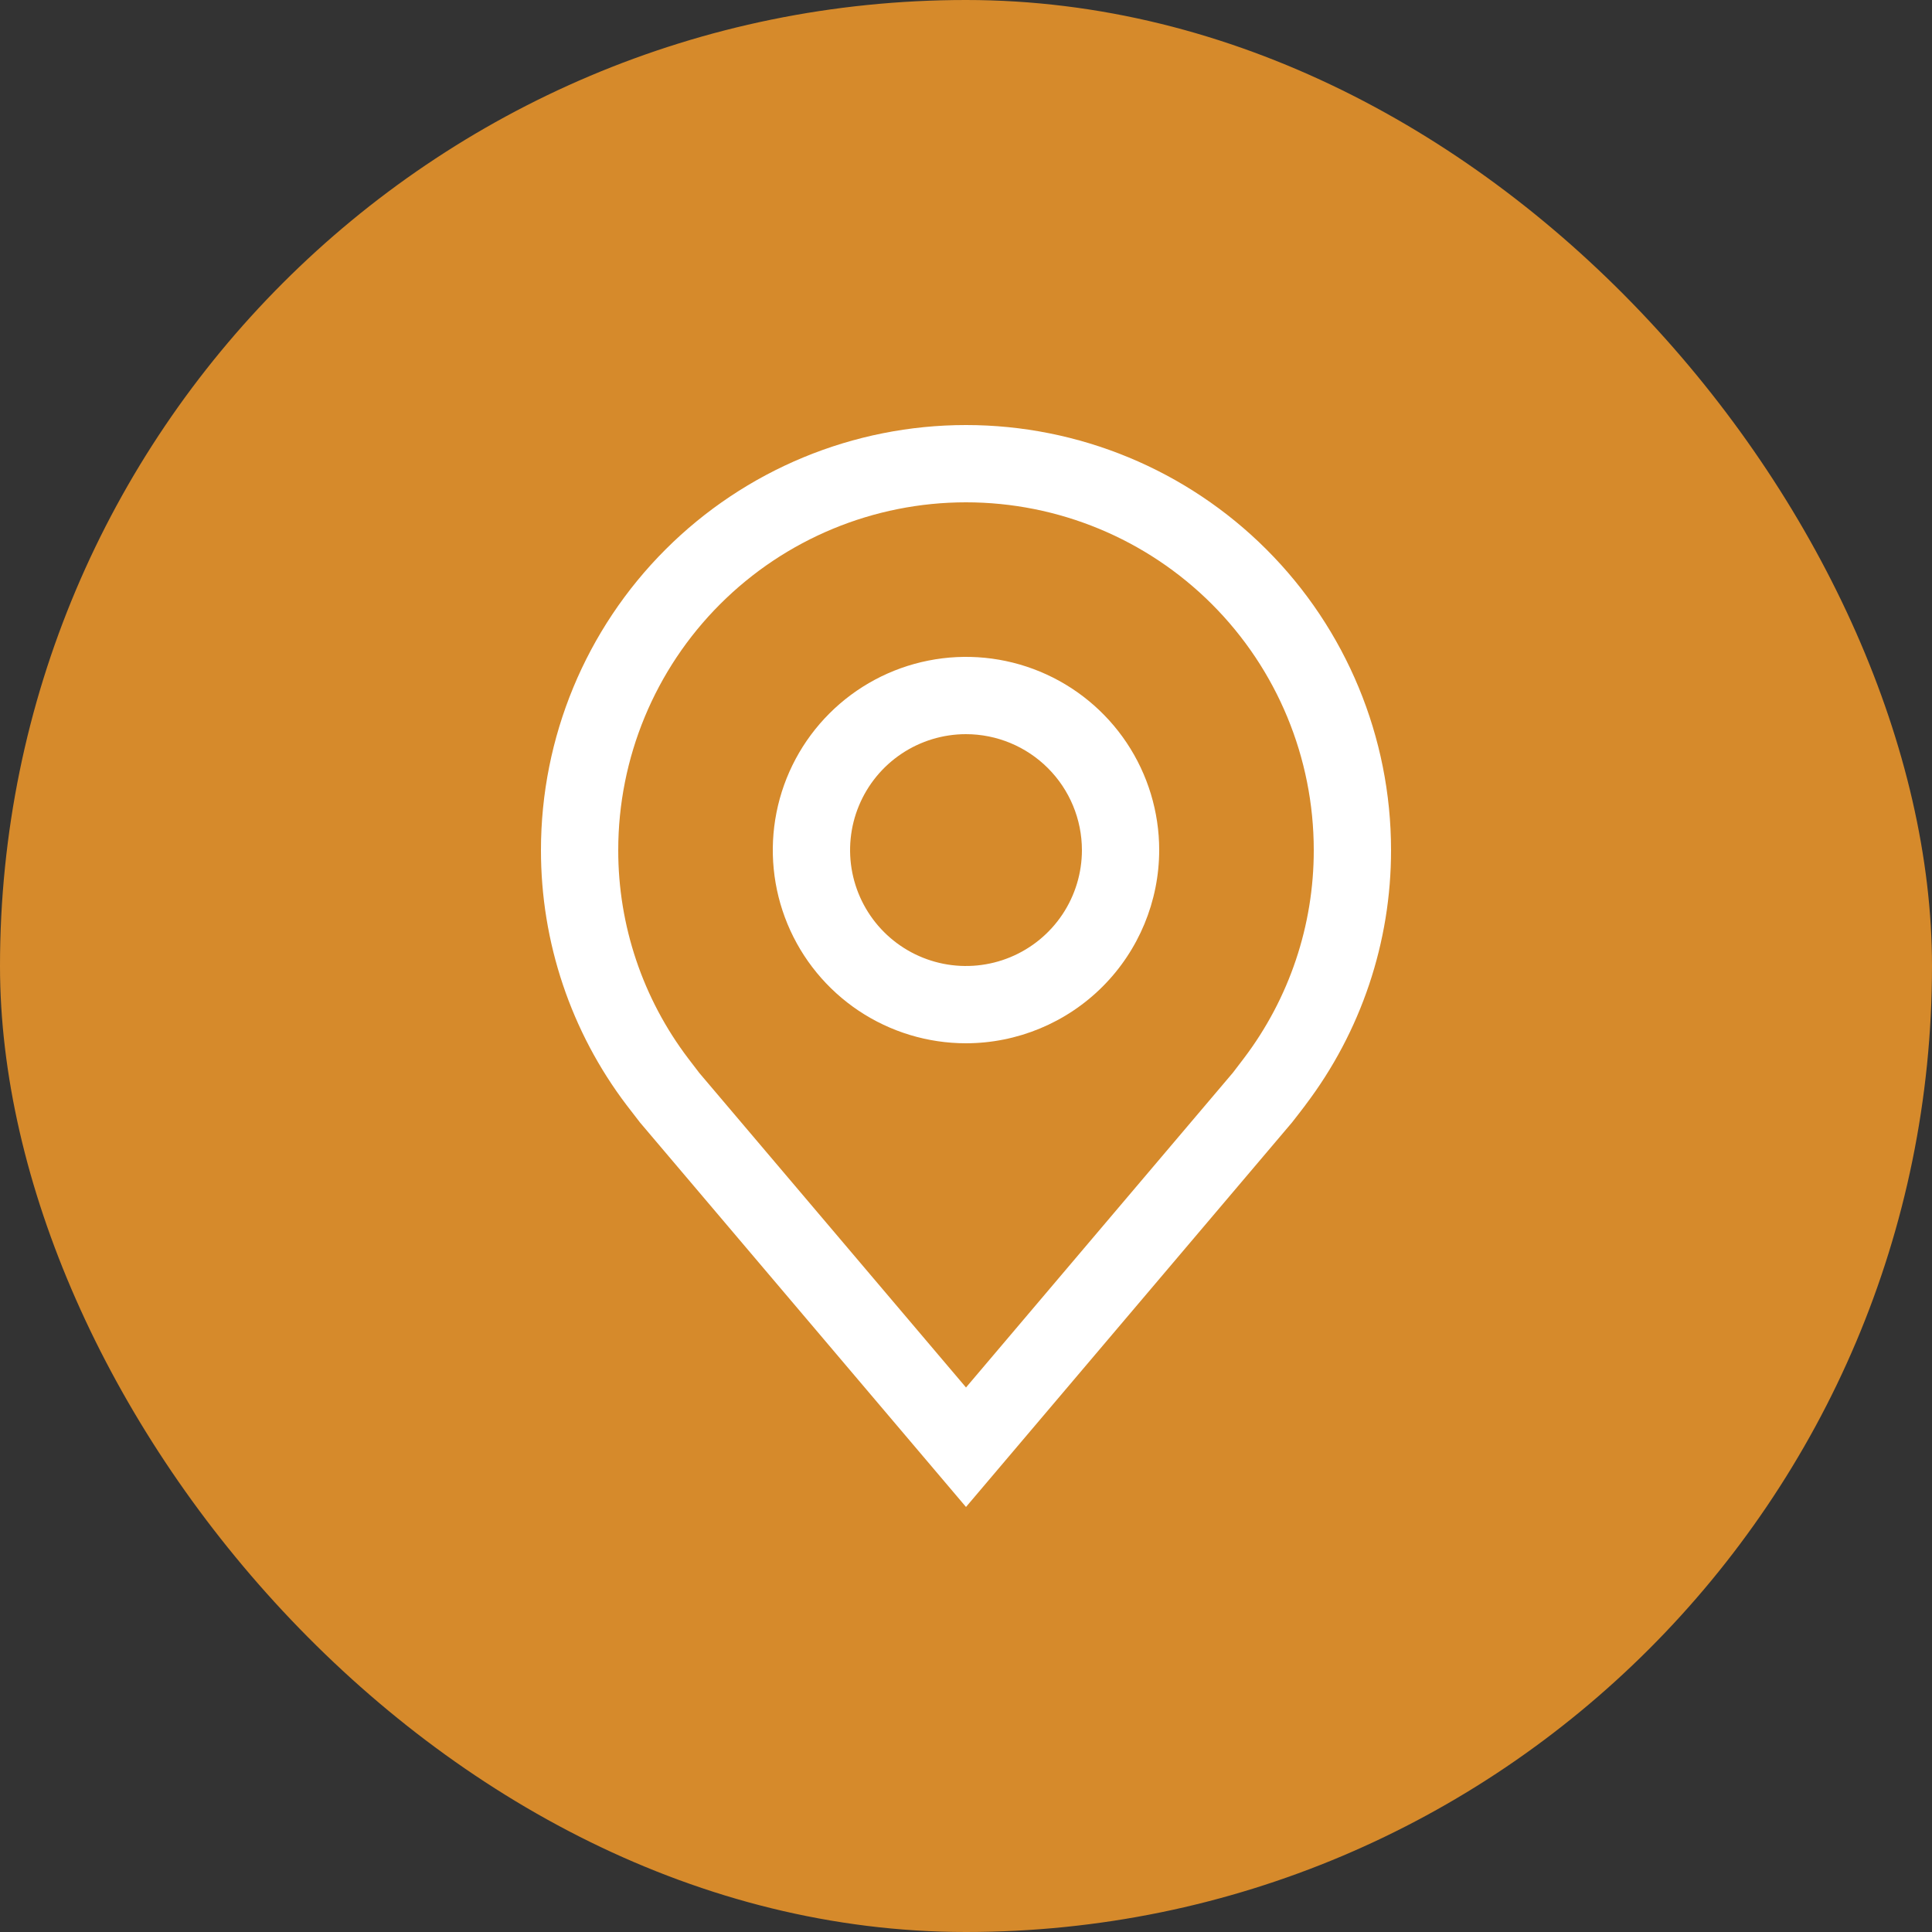
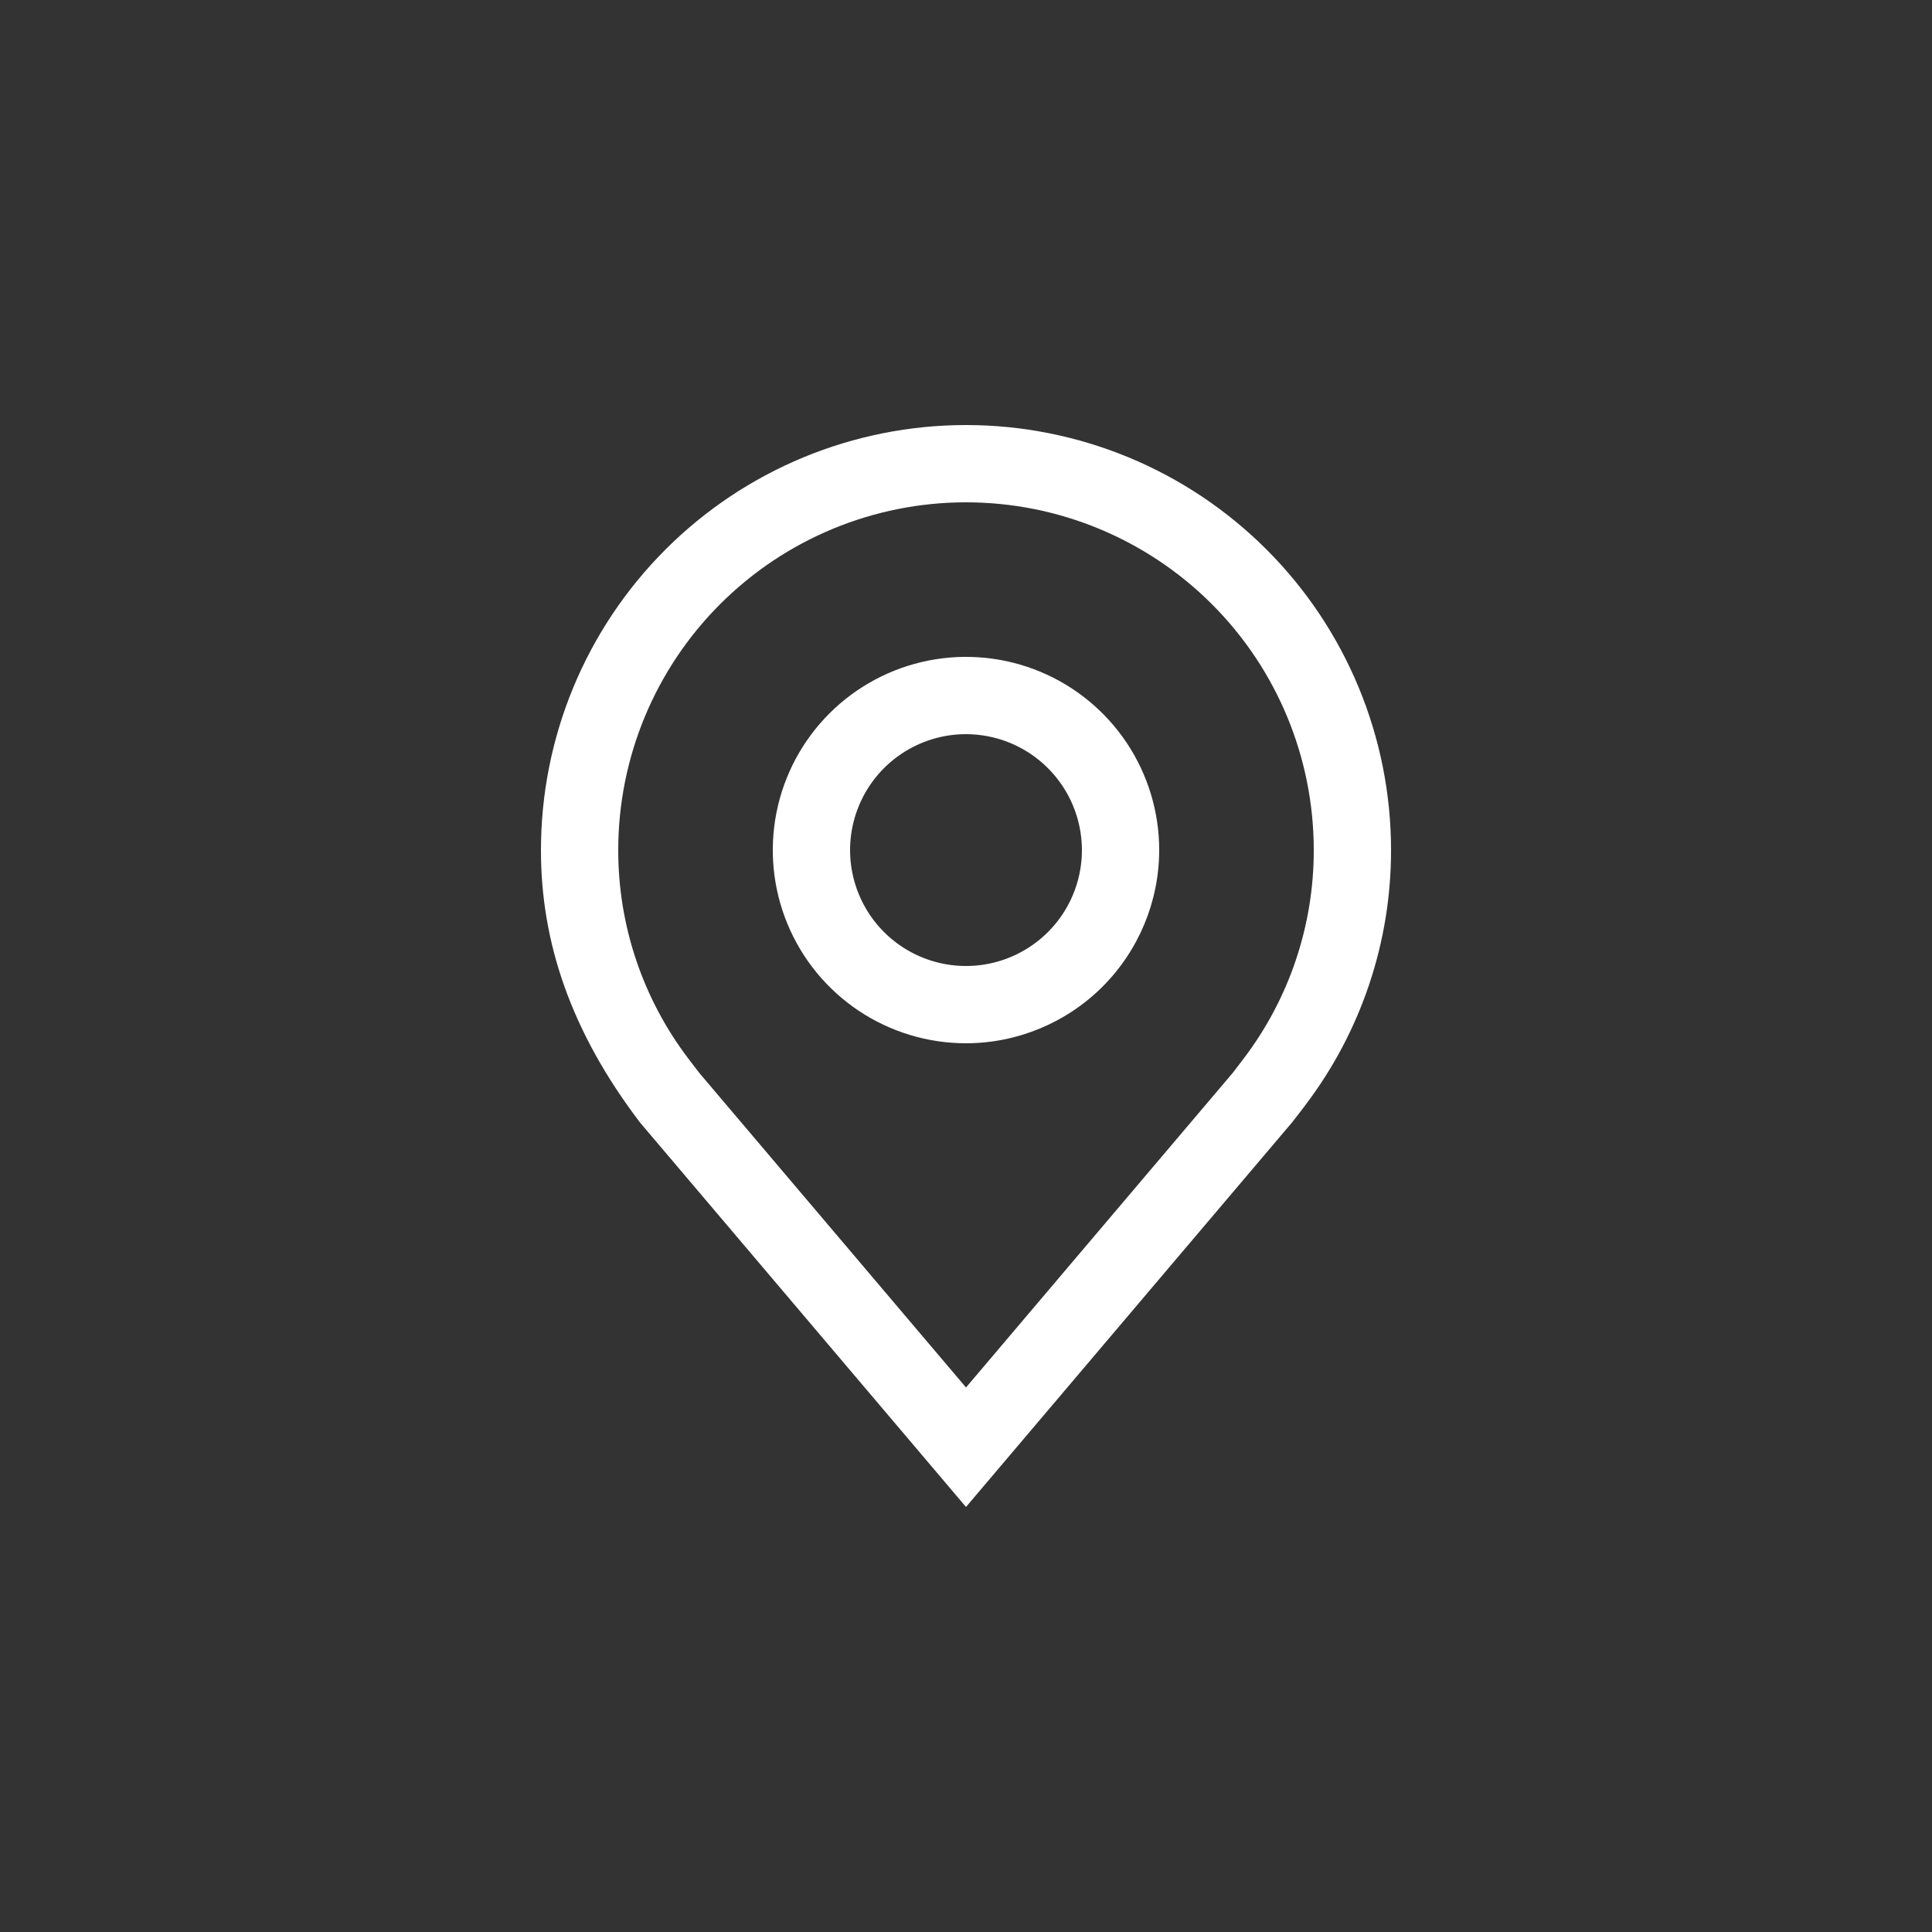
<svg xmlns="http://www.w3.org/2000/svg" width="100" height="100" viewBox="0 0 100 100" fill="none">
  <rect x="0" y="0" width="100" height="100" fill="#333333" stroke="none" />
-   <rect width="100" height="100" rx="50" fill="#D68A2B" />
  <path d="M50 54C48.022 54 46.089 53.413 44.444 52.315C42.8 51.216 41.518 49.654 40.761 47.827C40.004 46 39.806 43.989 40.192 42.049C40.578 40.109 41.53 38.328 42.929 36.929C44.328 35.53 46.109 34.578 48.049 34.192C49.989 33.806 52 34.004 53.827 34.761C55.654 35.518 57.216 36.8 58.315 38.444C59.413 40.089 60 42.022 60 44C59.997 46.651 58.942 49.193 57.068 51.068C55.193 52.942 52.651 53.997 50 54ZM50 38C48.813 38 47.653 38.352 46.667 39.011C45.68 39.67 44.911 40.608 44.457 41.704C44.003 42.8 43.884 44.007 44.115 45.17C44.347 46.334 44.918 47.404 45.757 48.243C46.596 49.082 47.666 49.653 48.83 49.885C49.993 50.116 51.2 49.997 52.296 49.543C53.392 49.089 54.33 48.32 54.989 47.333C55.648 46.347 56 45.187 56 44C55.998 42.409 55.366 40.884 54.241 39.759C53.116 38.634 51.591 38.002 50 38Z" fill="white" />
-   <path d="M50 78L33.128 58.102C32.894 57.803 32.662 57.503 32.432 57.2C29.551 53.403 27.995 48.766 28 44C28 38.165 30.318 32.569 34.444 28.444C38.569 24.318 44.165 22 50 22C55.835 22 61.431 24.318 65.556 28.444C69.682 32.569 72 38.165 72 44C72.005 48.764 70.449 53.398 67.57 57.194L67.568 57.2C67.568 57.2 66.968 57.988 66.878 58.094L50 78ZM35.626 54.79C35.626 54.79 36.092 55.406 36.198 55.538L50 71.816L63.82 55.516C63.908 55.406 64.376 54.786 64.378 54.784C66.732 51.682 68.005 47.894 68 44C68 39.226 66.104 34.648 62.728 31.272C59.352 27.896 54.774 26 50 26C45.226 26 40.648 27.896 37.272 31.272C33.896 34.648 32 39.226 32 44C31.995 47.897 33.269 51.687 35.626 54.79Z" fill="white" />
+   <path d="M50 78L33.128 58.102C29.551 53.403 27.995 48.766 28 44C28 38.165 30.318 32.569 34.444 28.444C38.569 24.318 44.165 22 50 22C55.835 22 61.431 24.318 65.556 28.444C69.682 32.569 72 38.165 72 44C72.005 48.764 70.449 53.398 67.57 57.194L67.568 57.2C67.568 57.2 66.968 57.988 66.878 58.094L50 78ZM35.626 54.79C35.626 54.79 36.092 55.406 36.198 55.538L50 71.816L63.82 55.516C63.908 55.406 64.376 54.786 64.378 54.784C66.732 51.682 68.005 47.894 68 44C68 39.226 66.104 34.648 62.728 31.272C59.352 27.896 54.774 26 50 26C45.226 26 40.648 27.896 37.272 31.272C33.896 34.648 32 39.226 32 44C31.995 47.897 33.269 51.687 35.626 54.79Z" fill="white" />
</svg>